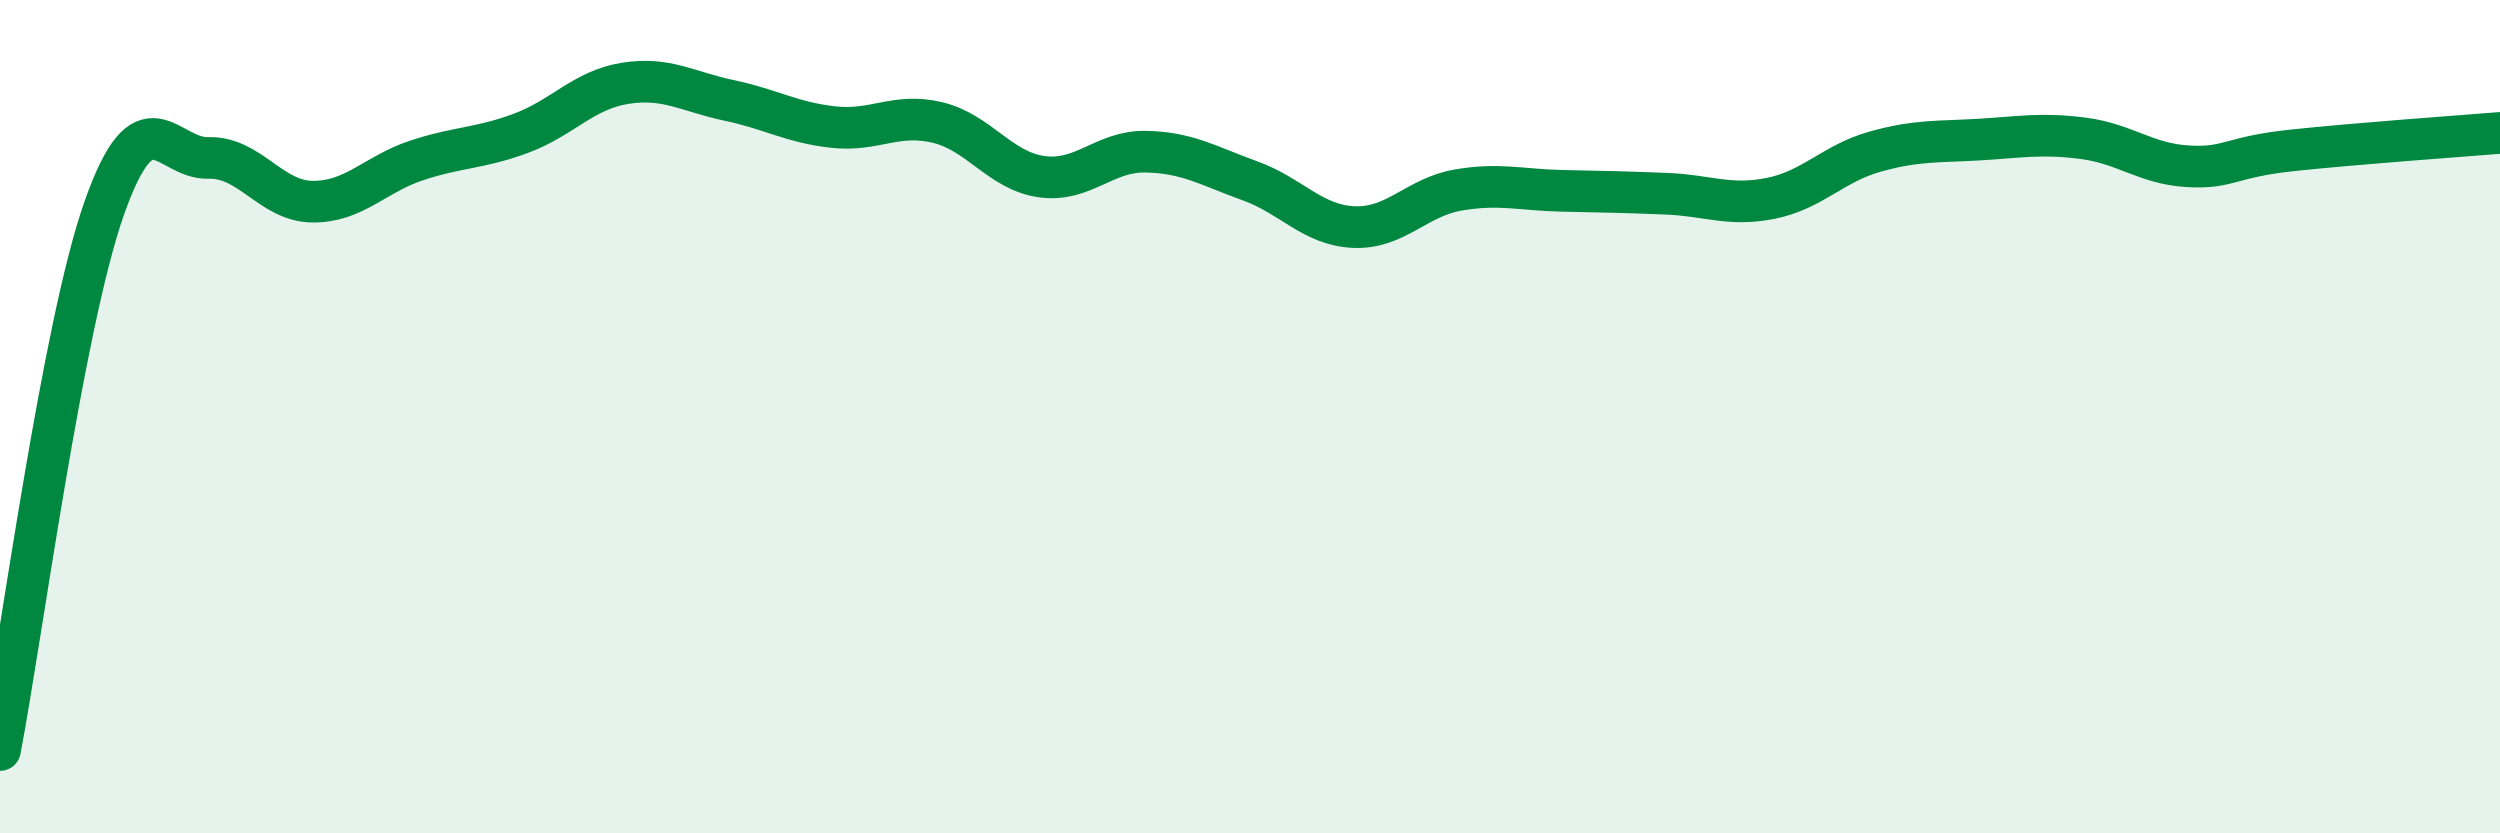
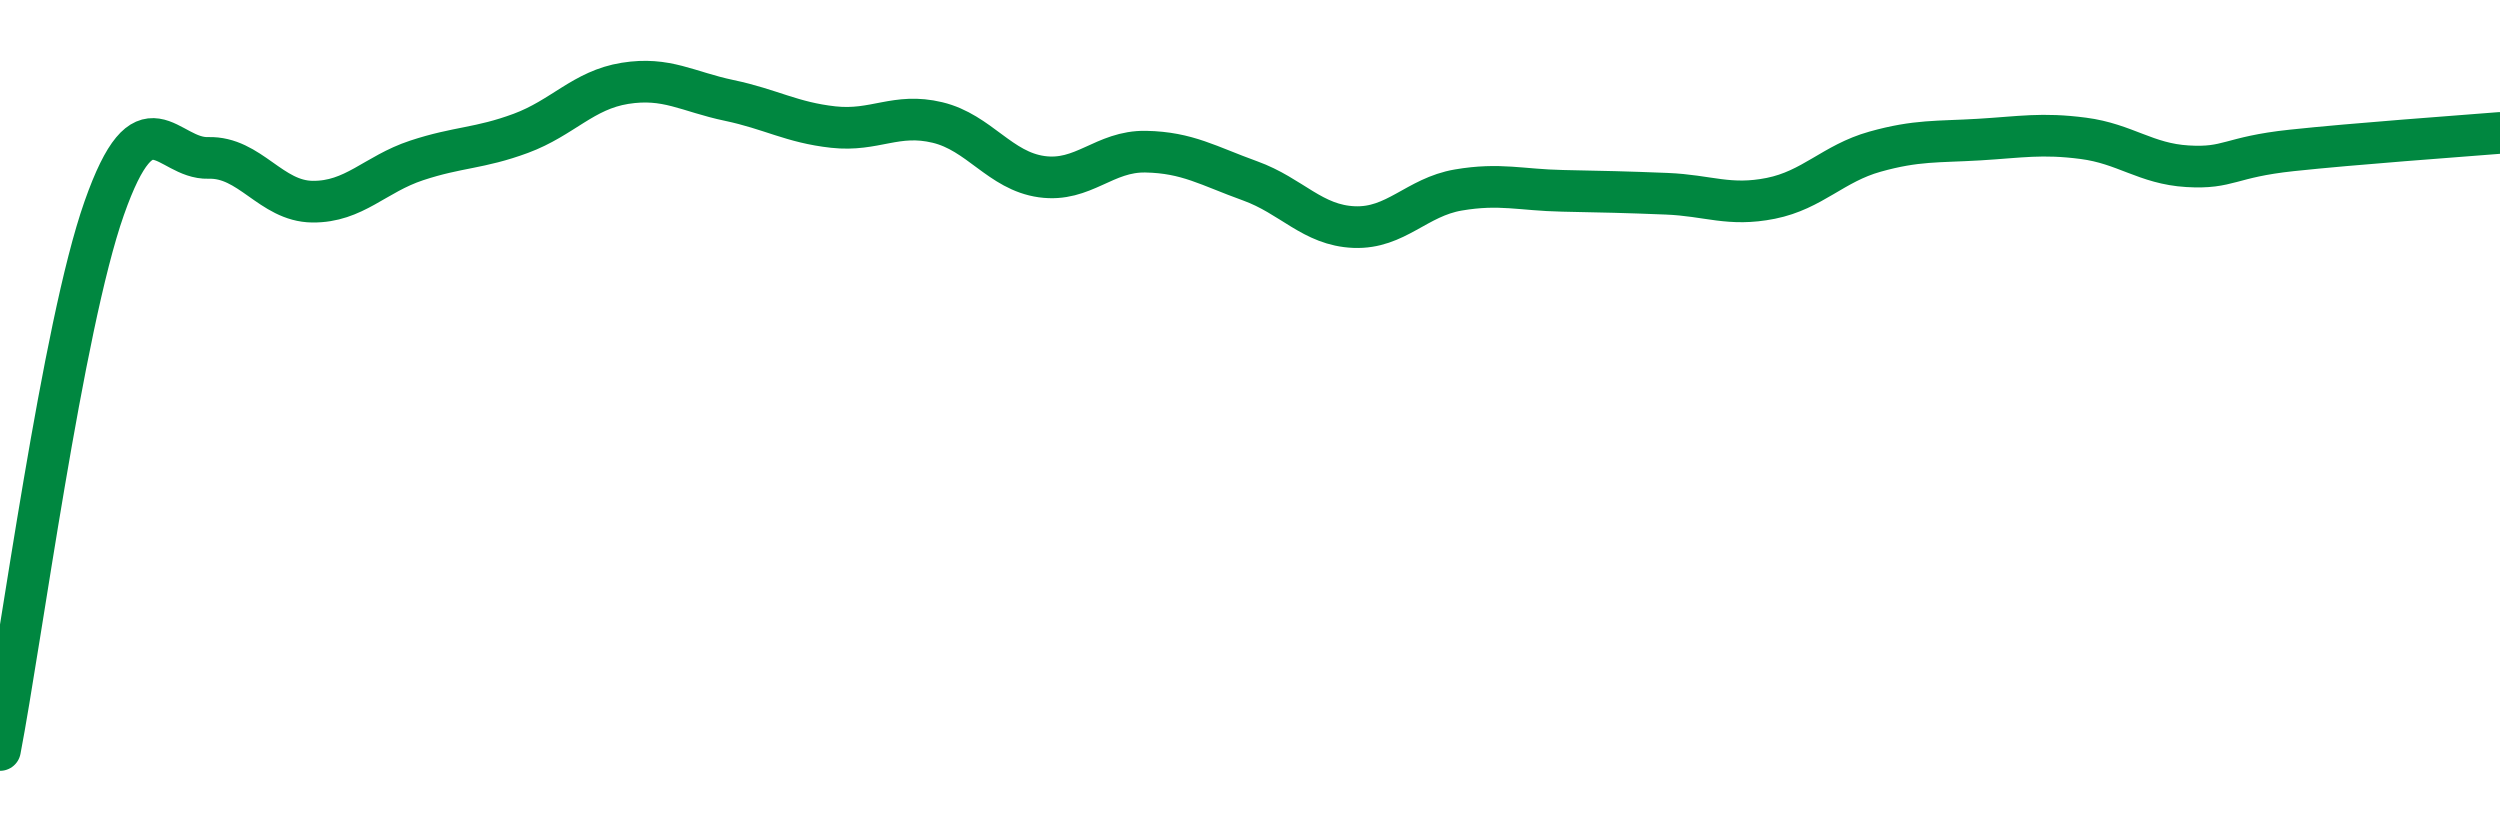
<svg xmlns="http://www.w3.org/2000/svg" width="60" height="20" viewBox="0 0 60 20">
-   <path d="M 0,18 C 0.5,15.4 1.5,7.84 2.5,5 C 3.5,2.16 4,3.82 5,3.79 C 6,3.76 6.5,4.83 7.5,4.84 C 8.5,4.85 9,4.18 10,3.85 C 11,3.52 11.5,3.57 12.5,3.2 C 13.5,2.83 14,2.16 15,2 C 16,1.84 16.5,2.2 17.5,2.41 C 18.5,2.62 19,2.94 20,3.05 C 21,3.16 21.5,2.7 22.5,2.94 C 23.5,3.18 24,4.1 25,4.24 C 26,4.38 26.5,3.62 27.5,3.64 C 28.5,3.66 29,3.98 30,4.34 C 31,4.7 31.5,5.41 32.5,5.45 C 33.5,5.49 34,4.73 35,4.56 C 36,4.39 36.5,4.56 37.5,4.58 C 38.5,4.6 39,4.61 40,4.65 C 41,4.69 41.5,4.96 42.5,4.76 C 43.5,4.56 44,3.92 45,3.64 C 46,3.36 46.5,3.41 47.5,3.35 C 48.5,3.29 49,3.19 50,3.32 C 51,3.45 51.5,3.93 52.5,3.99 C 53.5,4.05 53.5,3.77 55,3.61 C 56.5,3.45 59,3.27 60,3.19L60 20L0 20Z" fill="#008740" opacity="0.1" stroke-linecap="round" stroke-linejoin="round" />
  <path d="M 0,18 C 0.5,15.4 1.5,7.84 2.5,5 C 3.5,2.16 4,3.82 5,3.79 C 6,3.76 6.5,4.83 7.5,4.84 C 8.5,4.85 9,4.18 10,3.85 C 11,3.52 11.5,3.57 12.5,3.2 C 13.5,2.83 14,2.16 15,2 C 16,1.84 16.5,2.2 17.5,2.41 C 18.5,2.62 19,2.94 20,3.05 C 21,3.16 21.5,2.7 22.5,2.94 C 23.5,3.18 24,4.1 25,4.24 C 26,4.38 26.5,3.62 27.5,3.64 C 28.5,3.66 29,3.98 30,4.34 C 31,4.7 31.5,5.41 32.5,5.45 C 33.5,5.49 34,4.73 35,4.56 C 36,4.39 36.5,4.56 37.5,4.58 C 38.5,4.6 39,4.61 40,4.65 C 41,4.69 41.5,4.96 42.5,4.76 C 43.5,4.56 44,3.92 45,3.64 C 46,3.36 46.5,3.41 47.5,3.35 C 48.5,3.29 49,3.19 50,3.32 C 51,3.45 51.5,3.93 52.5,3.99 C 53.5,4.05 53.5,3.77 55,3.61 C 56.5,3.45 59,3.27 60,3.19" stroke="#008740" stroke-width="1" fill="none" stroke-linecap="round" stroke-linejoin="round" />
</svg>